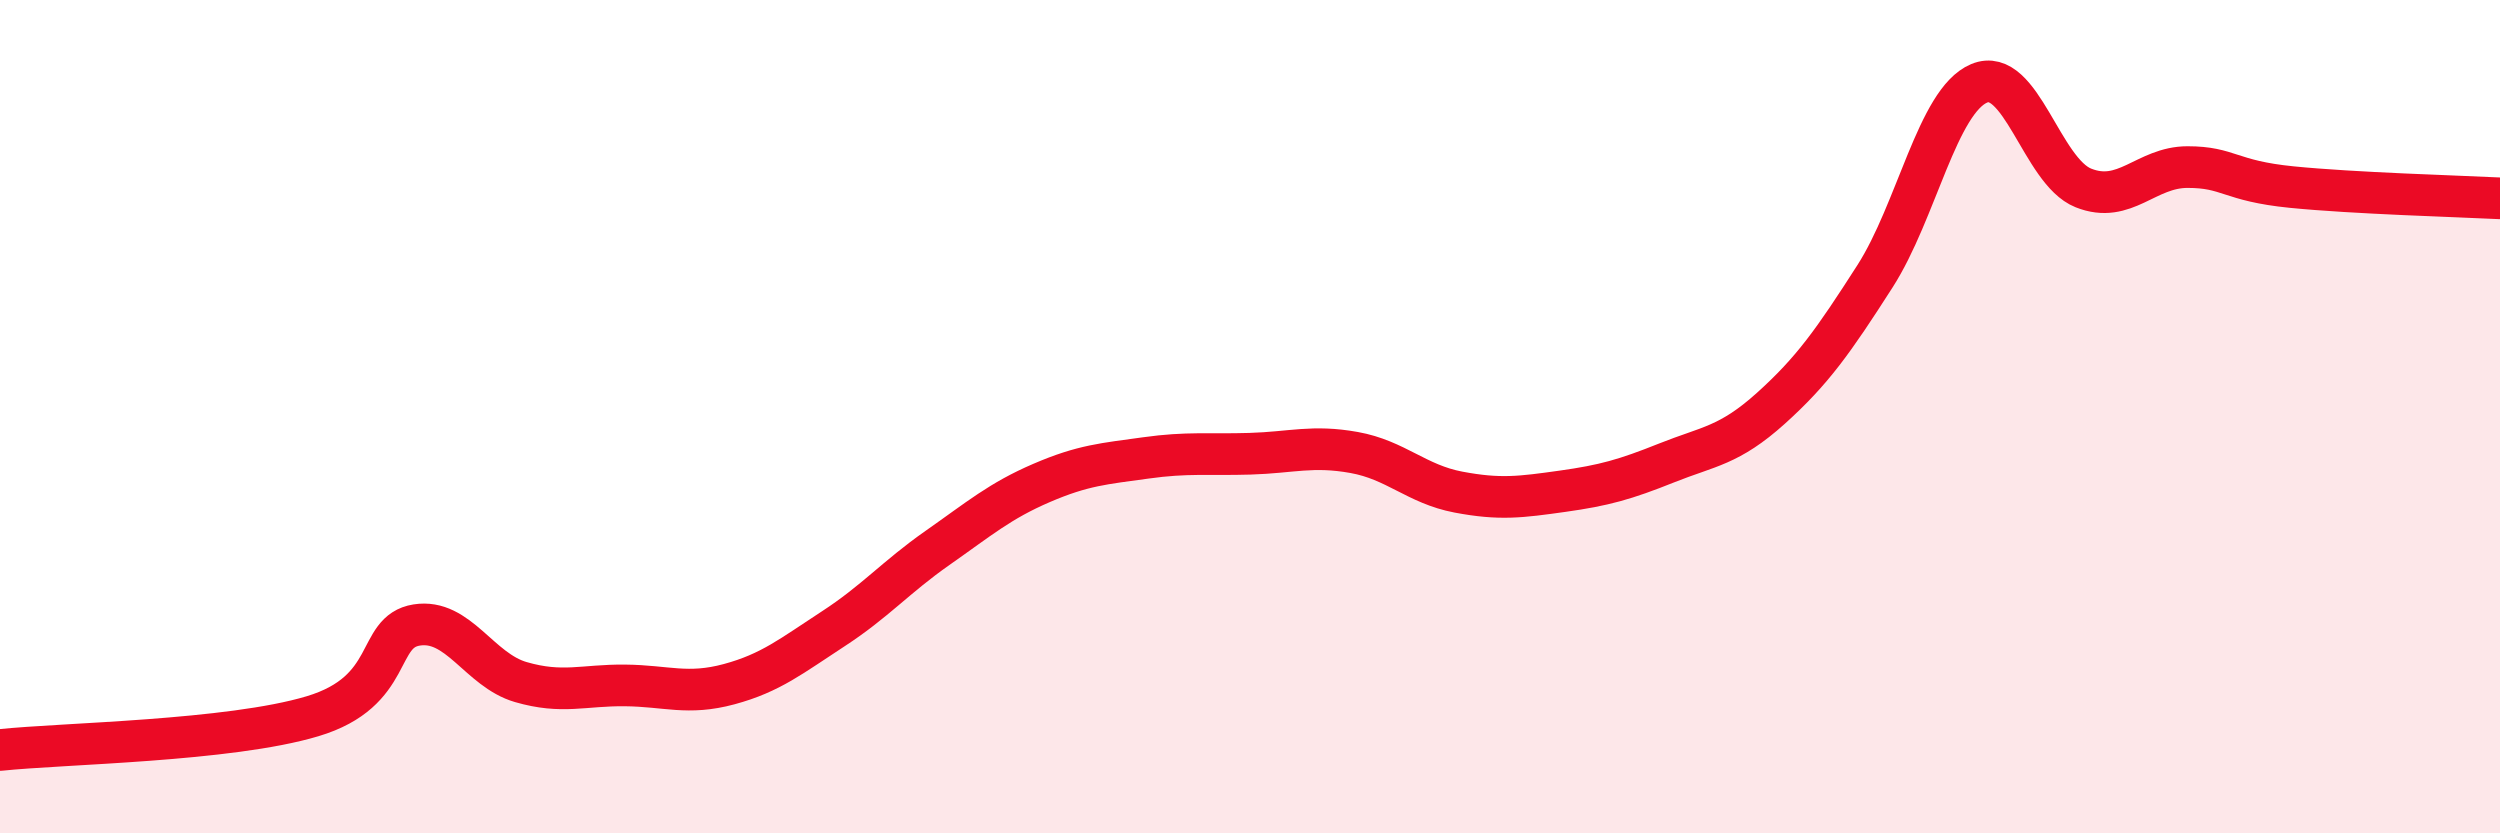
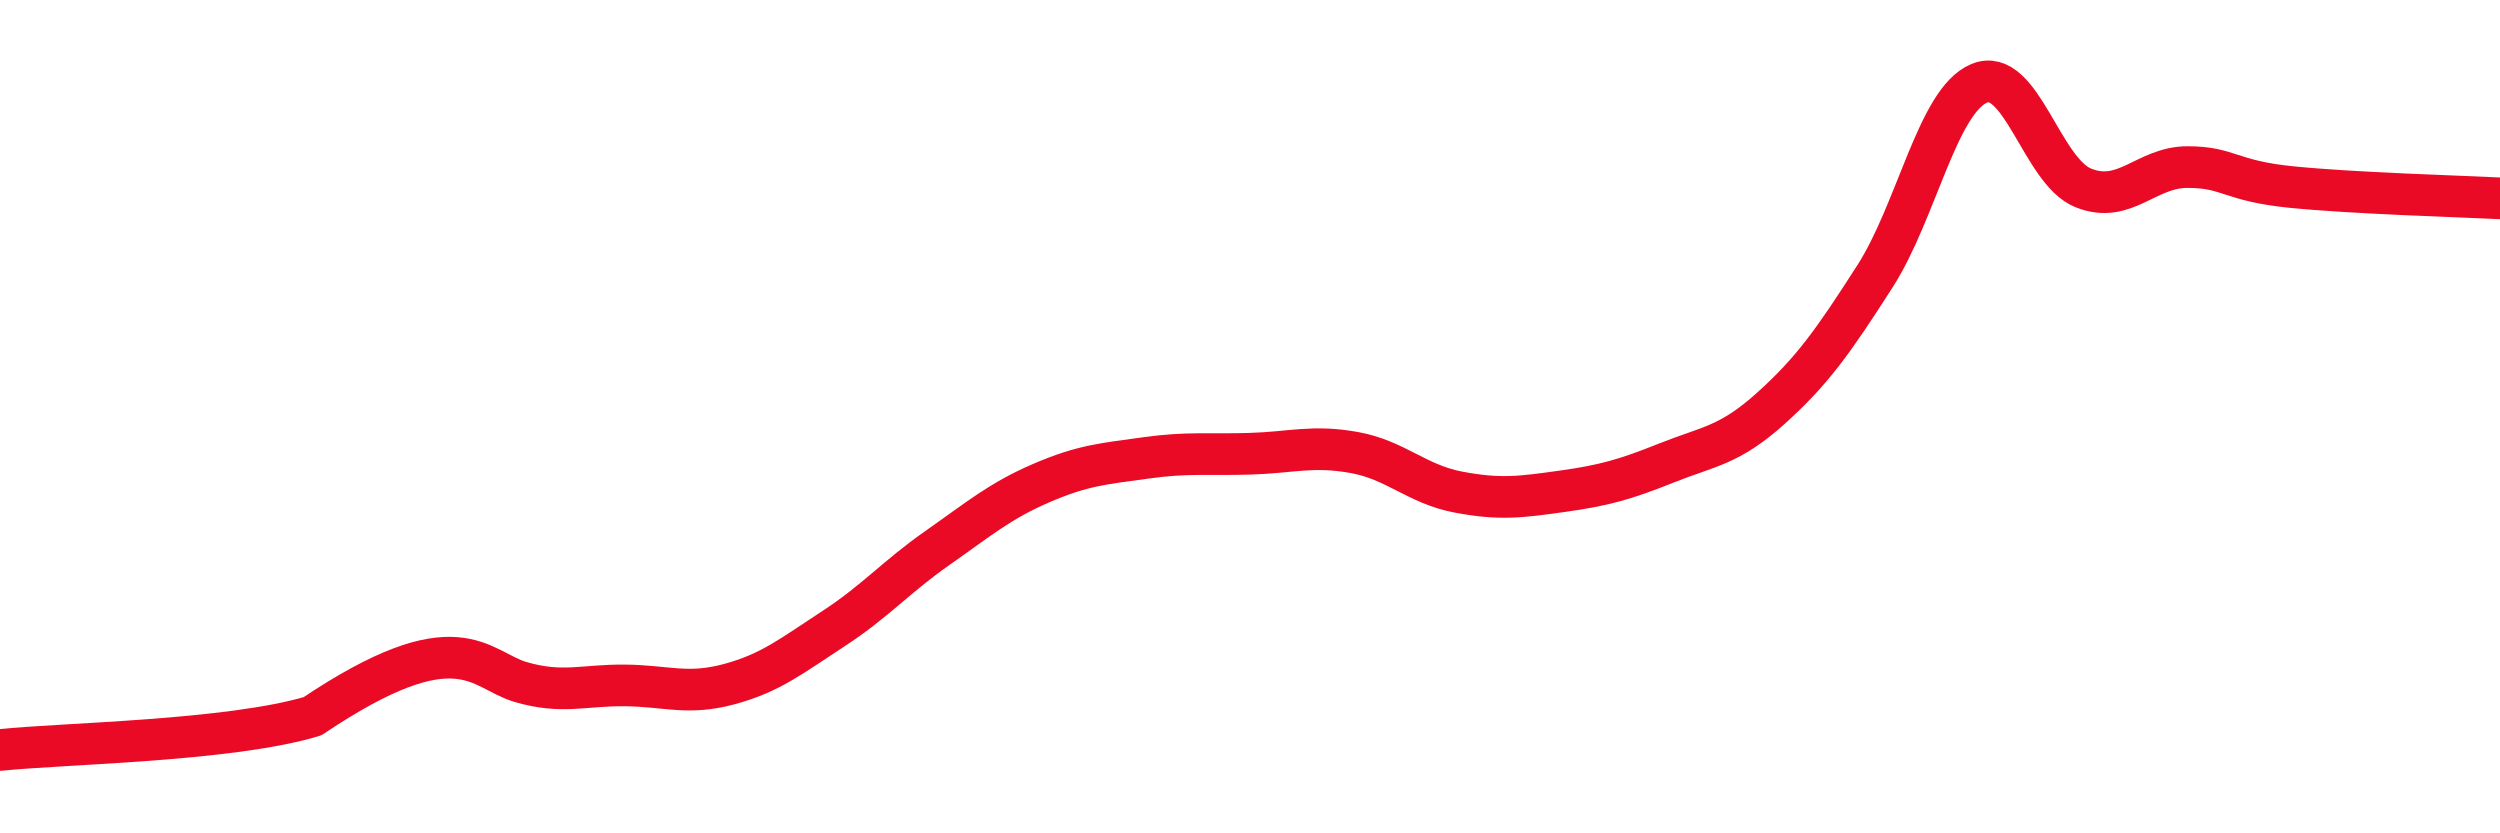
<svg xmlns="http://www.w3.org/2000/svg" width="60" height="20" viewBox="0 0 60 20">
-   <path d="M 0,18 C 1.5,17.84 5.5,17.79 7.5,17.19 C 9.5,16.59 9,15.16 10,15 C 11,14.84 11.5,16.08 12.5,16.37 C 13.5,16.66 14,16.44 15,16.45 C 16,16.46 16.5,16.69 17.5,16.42 C 18.5,16.15 19,15.74 20,15.09 C 21,14.44 21.5,13.85 22.5,13.15 C 23.5,12.45 24,12.02 25,11.59 C 26,11.16 26.5,11.13 27.5,10.99 C 28.5,10.85 29,10.92 30,10.89 C 31,10.86 31.5,10.68 32.5,10.86 C 33.5,11.04 34,11.62 35,11.81 C 36,12 36.5,11.93 37.5,11.79 C 38.5,11.65 39,11.51 40,11.11 C 41,10.71 41.5,10.7 42.5,9.8 C 43.5,8.9 44,8.19 45,6.63 C 46,5.07 46.5,2.42 47.5,2 C 48.5,1.58 49,4.11 50,4.51 C 51,4.91 51.5,4.01 52.5,4.01 C 53.5,4.01 53.5,4.34 55,4.49 C 56.5,4.64 59,4.71 60,4.76L60 20L0 20Z" fill="#EB0A25" opacity="0.1" stroke-linecap="round" stroke-linejoin="round" />
-   <path d="M 0,18 C 1.5,17.84 5.5,17.79 7.5,17.19 C 9.5,16.59 9,15.16 10,15 C 11,14.84 11.5,16.08 12.5,16.37 C 13.5,16.66 14,16.44 15,16.45 C 16,16.46 16.5,16.69 17.5,16.42 C 18.5,16.15 19,15.74 20,15.09 C 21,14.44 21.5,13.85 22.5,13.15 C 23.5,12.45 24,12.02 25,11.59 C 26,11.16 26.5,11.13 27.5,10.99 C 28.5,10.85 29,10.92 30,10.89 C 31,10.86 31.5,10.68 32.5,10.86 C 33.5,11.04 34,11.62 35,11.81 C 36,12 36.5,11.93 37.5,11.79 C 38.5,11.65 39,11.51 40,11.11 C 41,10.71 41.5,10.7 42.5,9.8 C 43.5,8.9 44,8.19 45,6.63 C 46,5.07 46.5,2.42 47.5,2 C 48.5,1.58 49,4.11 50,4.51 C 51,4.91 51.5,4.01 52.5,4.01 C 53.5,4.01 53.5,4.34 55,4.49 C 56.5,4.64 59,4.71 60,4.76" stroke="#EB0A25" stroke-width="1" fill="none" stroke-linecap="round" stroke-linejoin="round" />
+   <path d="M 0,18 C 1.5,17.84 5.5,17.79 7.5,17.19 C 11,14.84 11.5,16.08 12.5,16.37 C 13.5,16.66 14,16.44 15,16.45 C 16,16.46 16.5,16.69 17.5,16.42 C 18.5,16.15 19,15.74 20,15.09 C 21,14.44 21.5,13.85 22.5,13.15 C 23.5,12.45 24,12.02 25,11.59 C 26,11.16 26.5,11.13 27.5,10.99 C 28.5,10.85 29,10.92 30,10.89 C 31,10.86 31.5,10.68 32.5,10.86 C 33.5,11.04 34,11.62 35,11.81 C 36,12 36.5,11.93 37.5,11.79 C 38.5,11.65 39,11.51 40,11.11 C 41,10.71 41.5,10.7 42.5,9.8 C 43.5,8.9 44,8.19 45,6.63 C 46,5.07 46.5,2.42 47.5,2 C 48.5,1.58 49,4.11 50,4.51 C 51,4.91 51.5,4.01 52.5,4.01 C 53.5,4.01 53.5,4.34 55,4.49 C 56.5,4.64 59,4.71 60,4.76" stroke="#EB0A25" stroke-width="1" fill="none" stroke-linecap="round" stroke-linejoin="round" />
</svg>